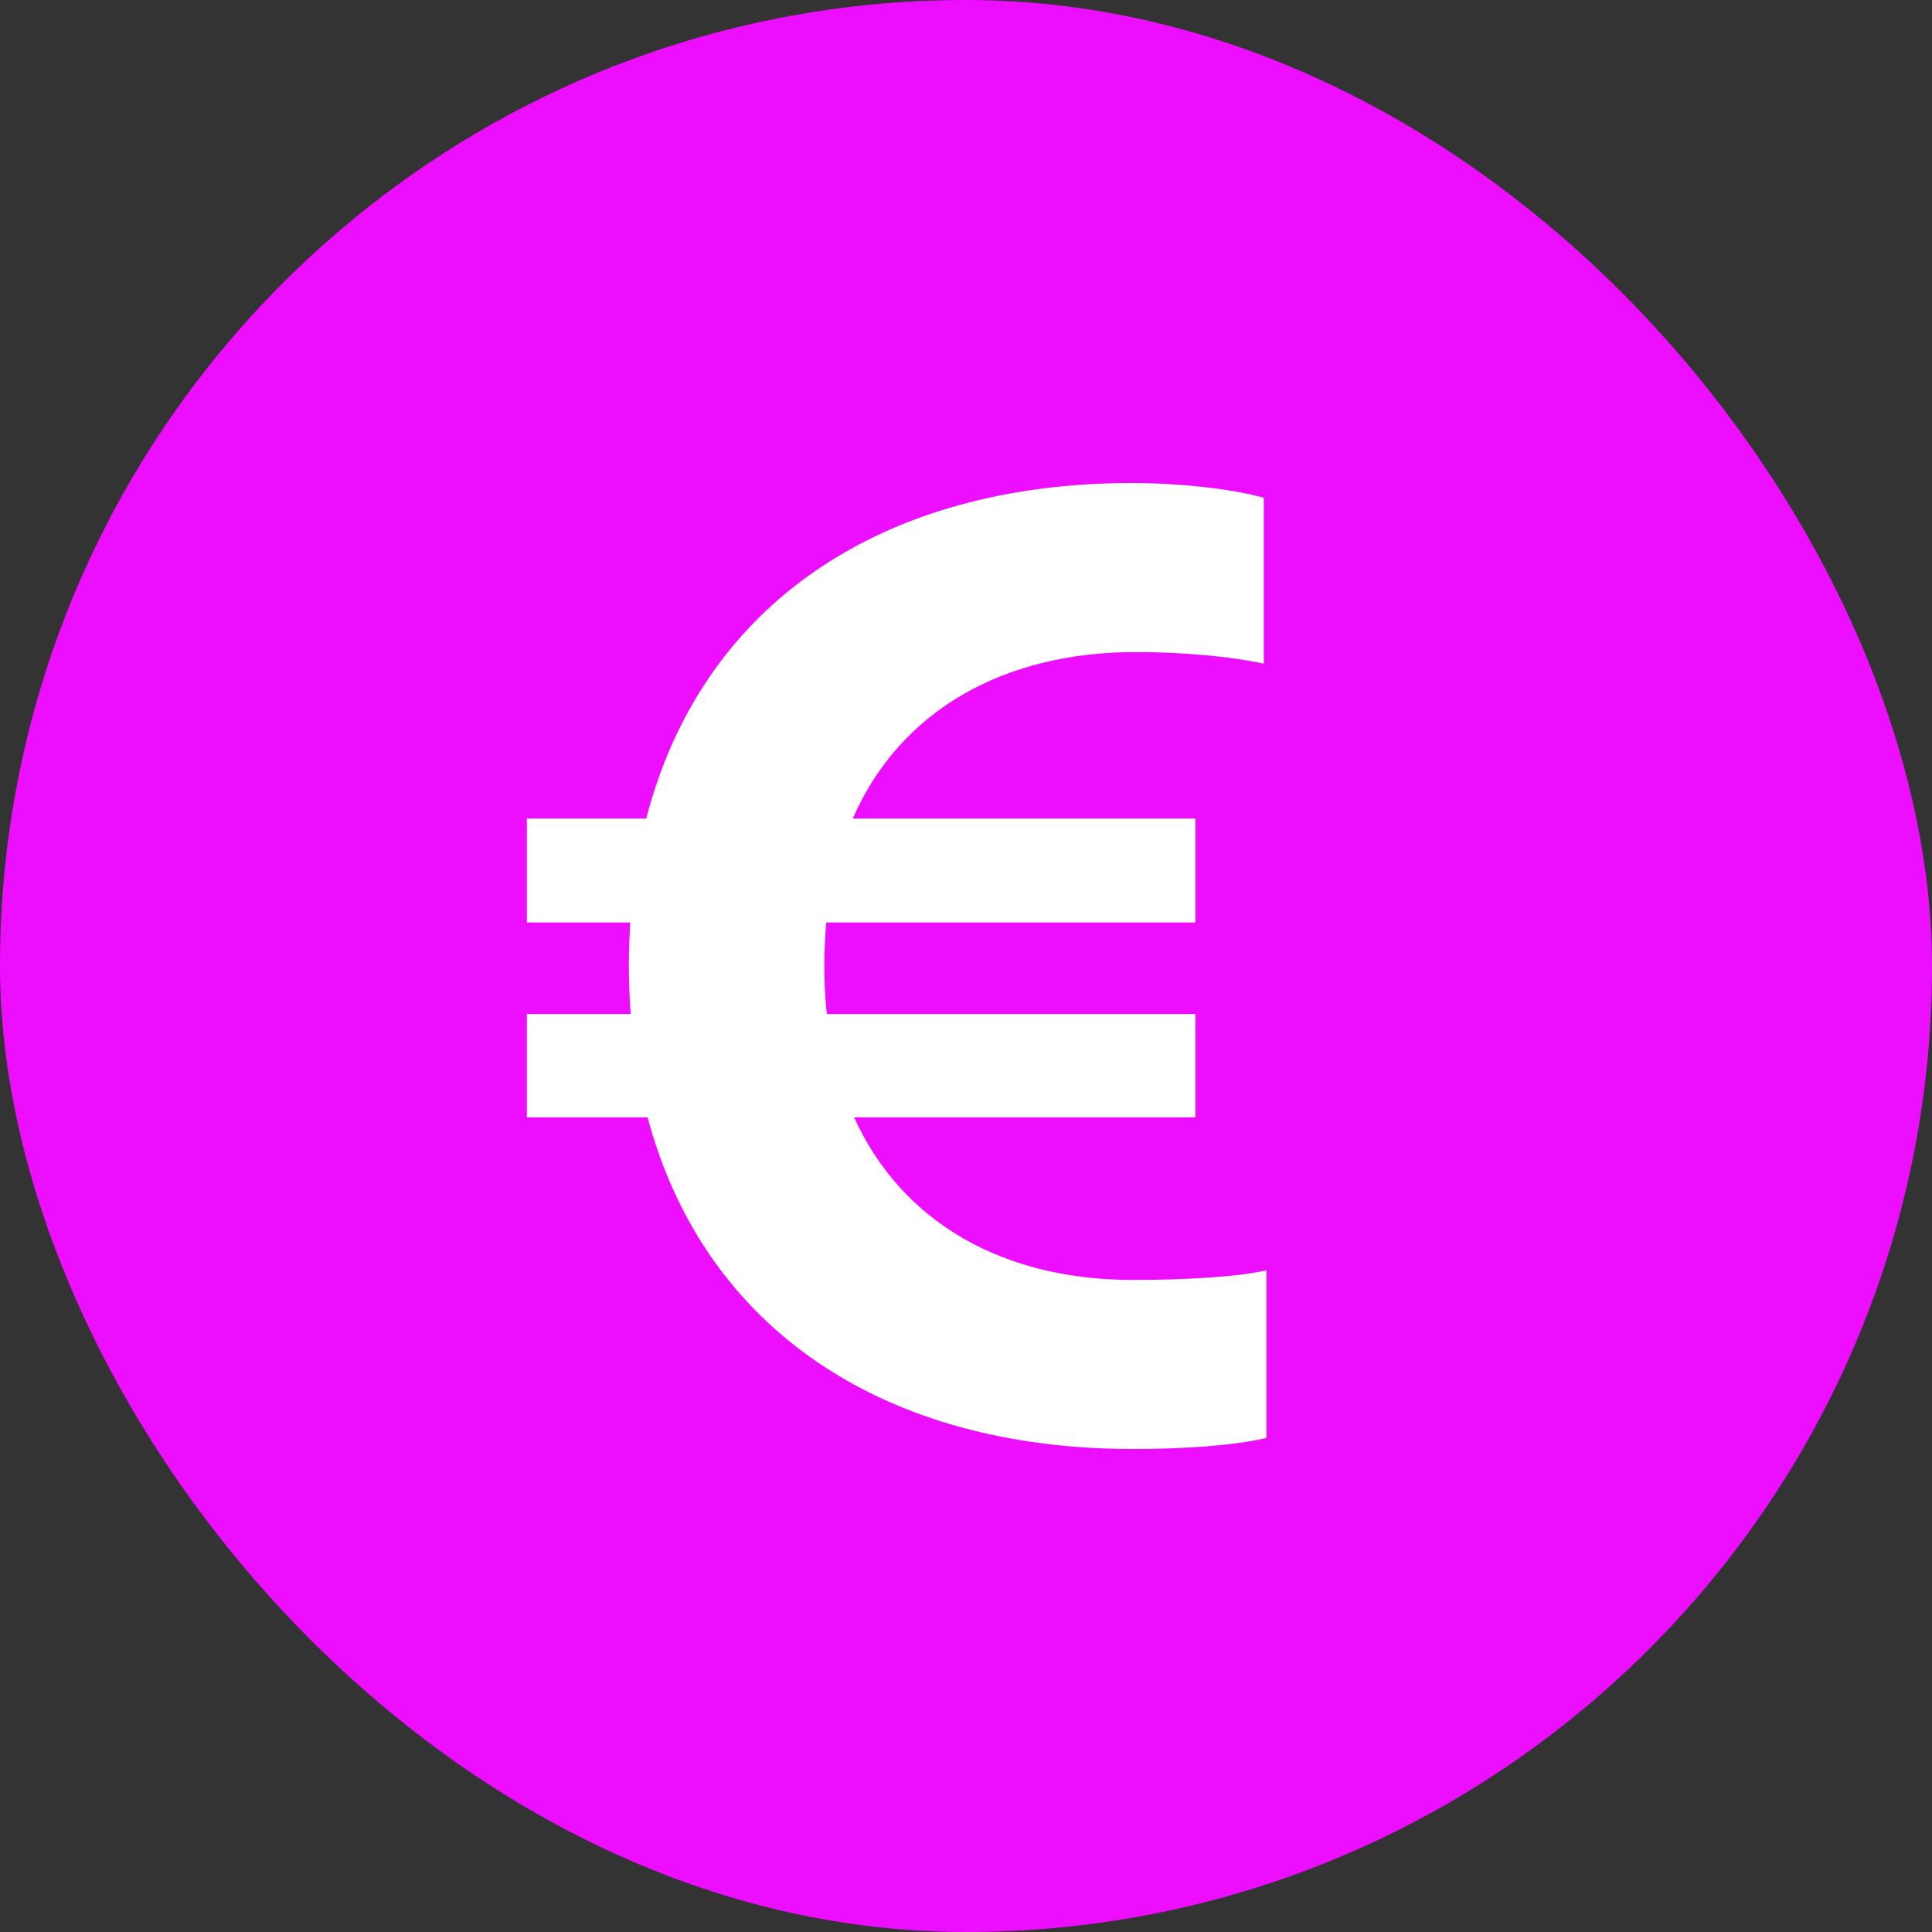
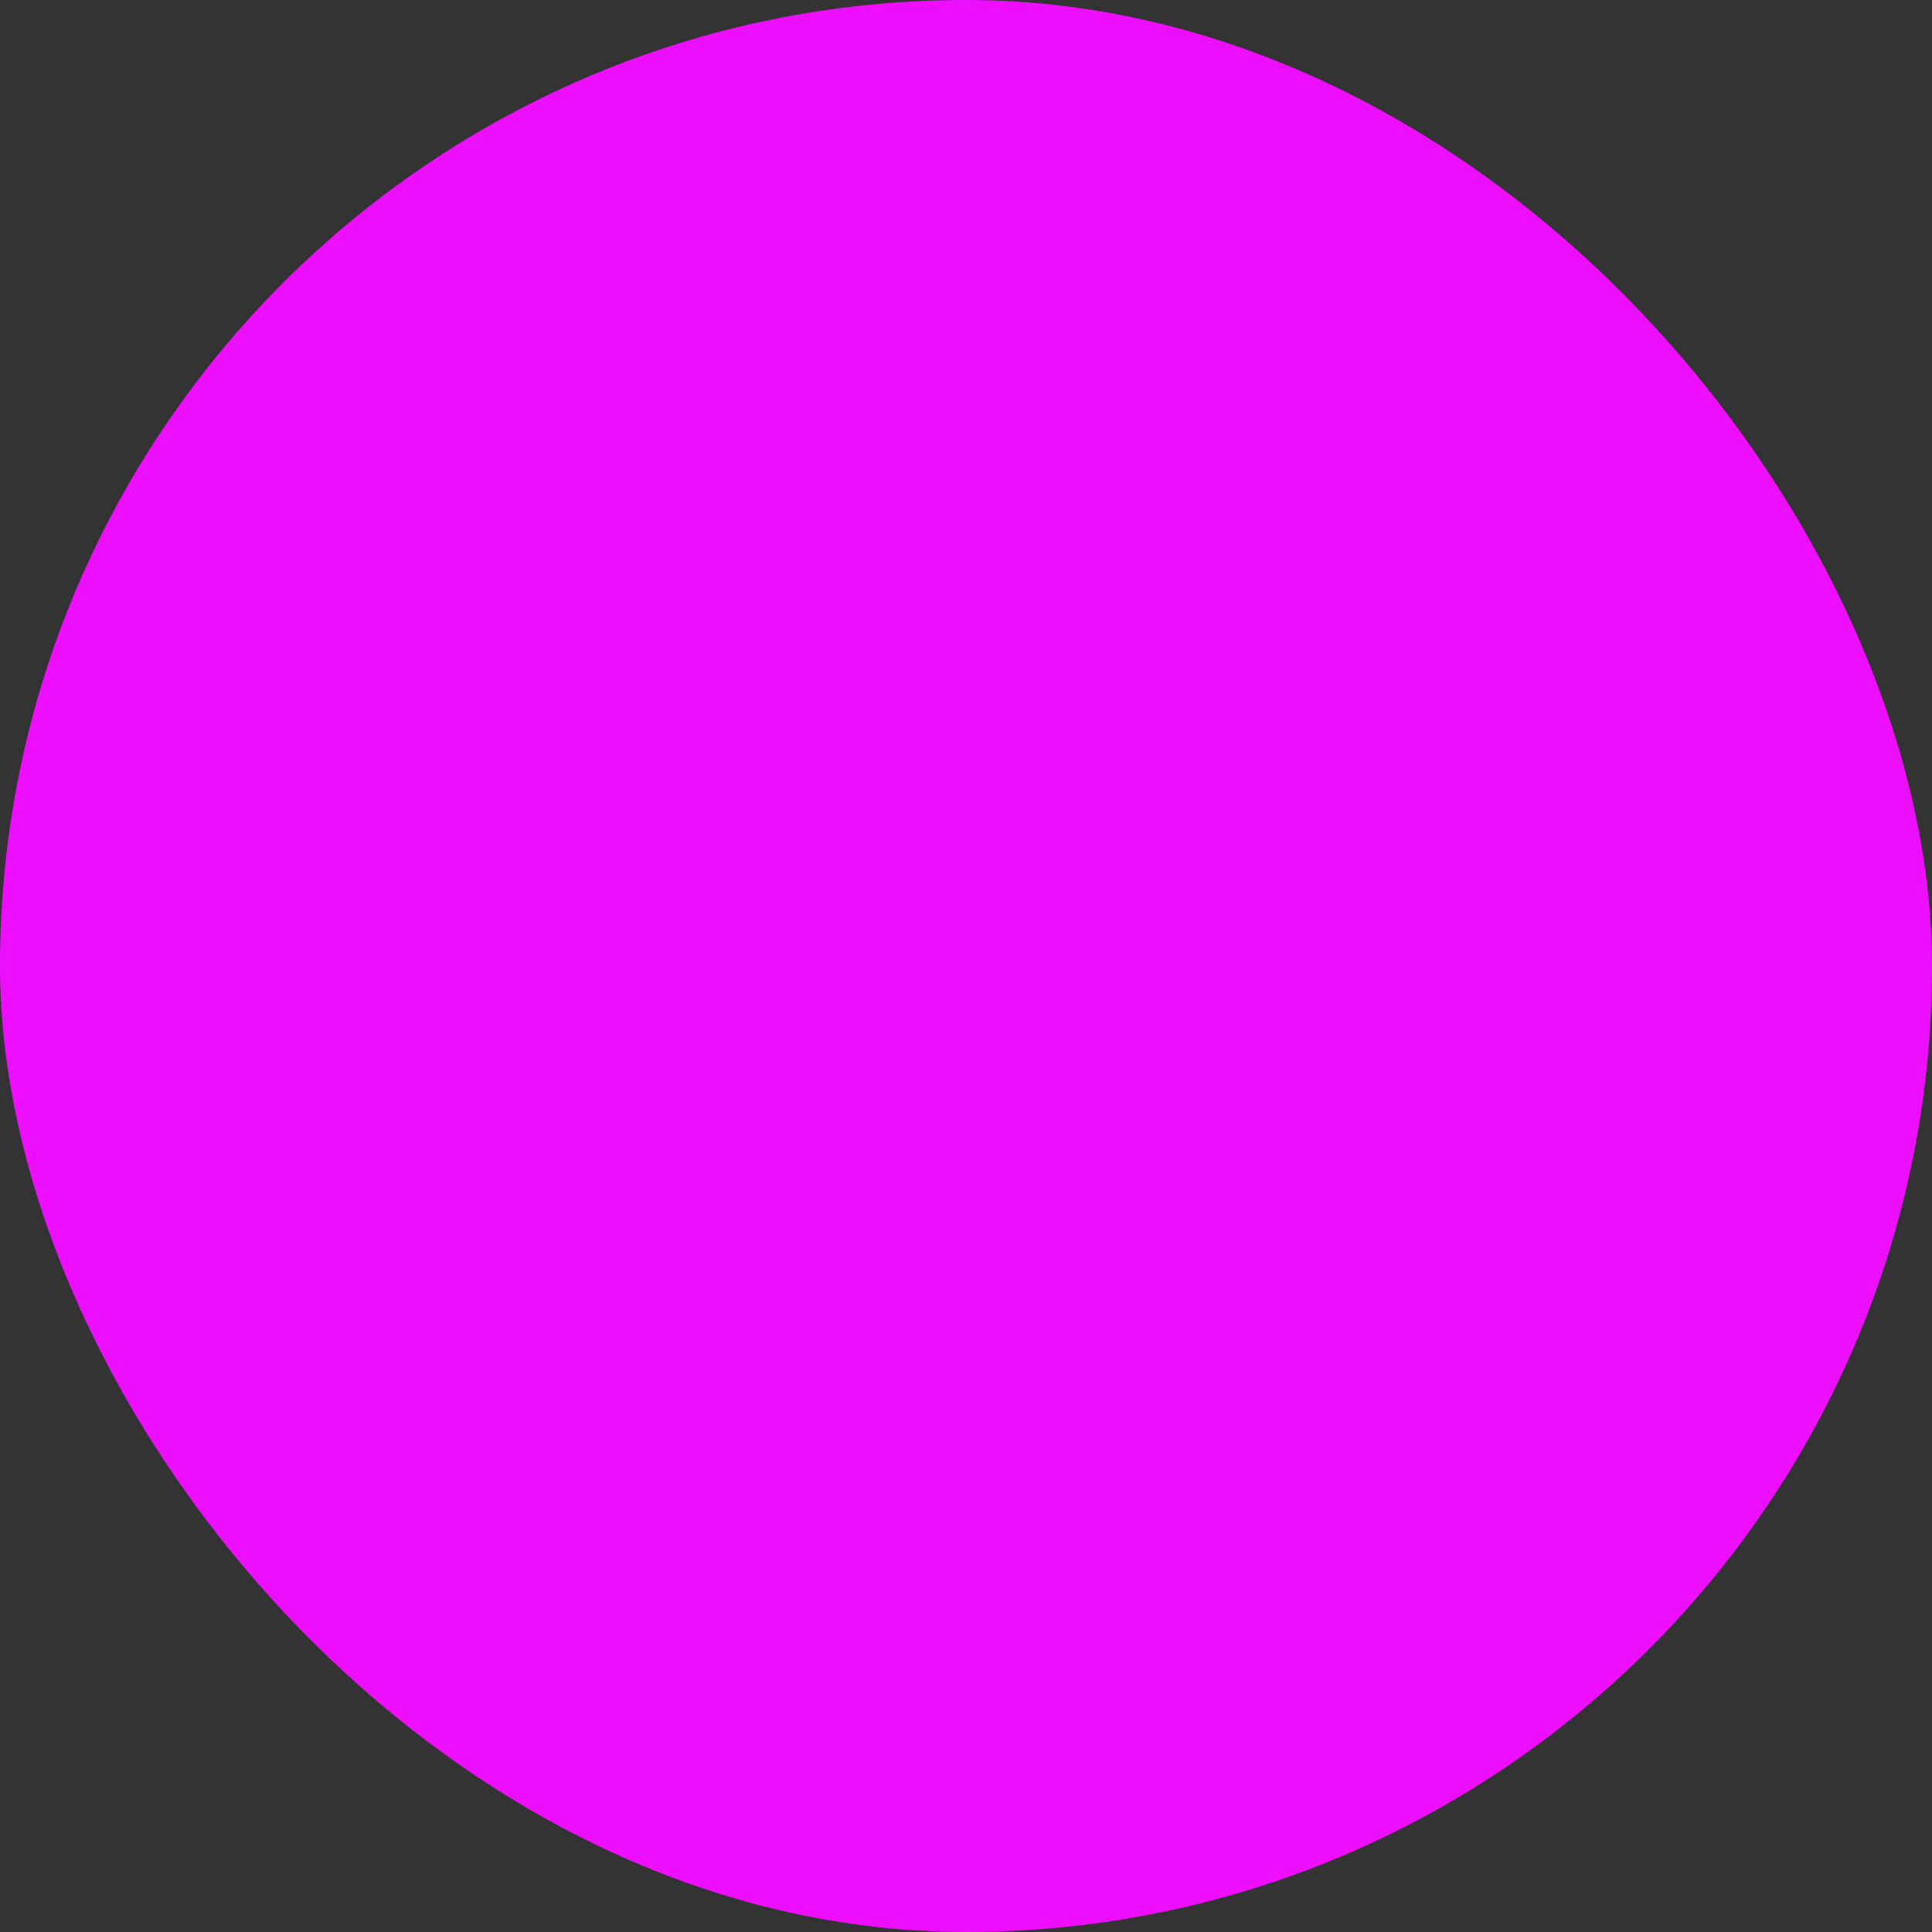
<svg xmlns="http://www.w3.org/2000/svg" width="32" height="32" viewBox="0 0 32 32" fill="none">
  <rect x="0" y="0" width="32" height="32" fill="#333333" stroke="none" />
  <rect width="32" height="32" rx="16" fill="#ED0DFF" />
-   <path d="M18.763 24C19.597 24 20.409 23.947 20.976 23.818V21.039C20.537 21.146 19.65 21.2 18.763 21.2C16.615 21.2 14.937 20.248 14.146 18.506H19.8V16.796H13.697C13.665 16.54 13.654 16.273 13.654 15.995C13.654 15.749 13.665 15.514 13.686 15.279H19.8V13.558H14.124C14.905 11.773 16.615 10.8 18.817 10.8C19.597 10.8 20.398 10.875 20.933 10.993V8.246C20.42 8.096 19.511 8 18.752 8C14.616 8 11.624 9.999 10.704 13.558H8.727V15.279H10.437C10.427 15.514 10.416 15.749 10.416 15.995C10.416 16.273 10.427 16.54 10.448 16.796H8.727V18.506H10.726C11.666 22.023 14.648 24 18.763 24Z" fill="white" />
</svg>